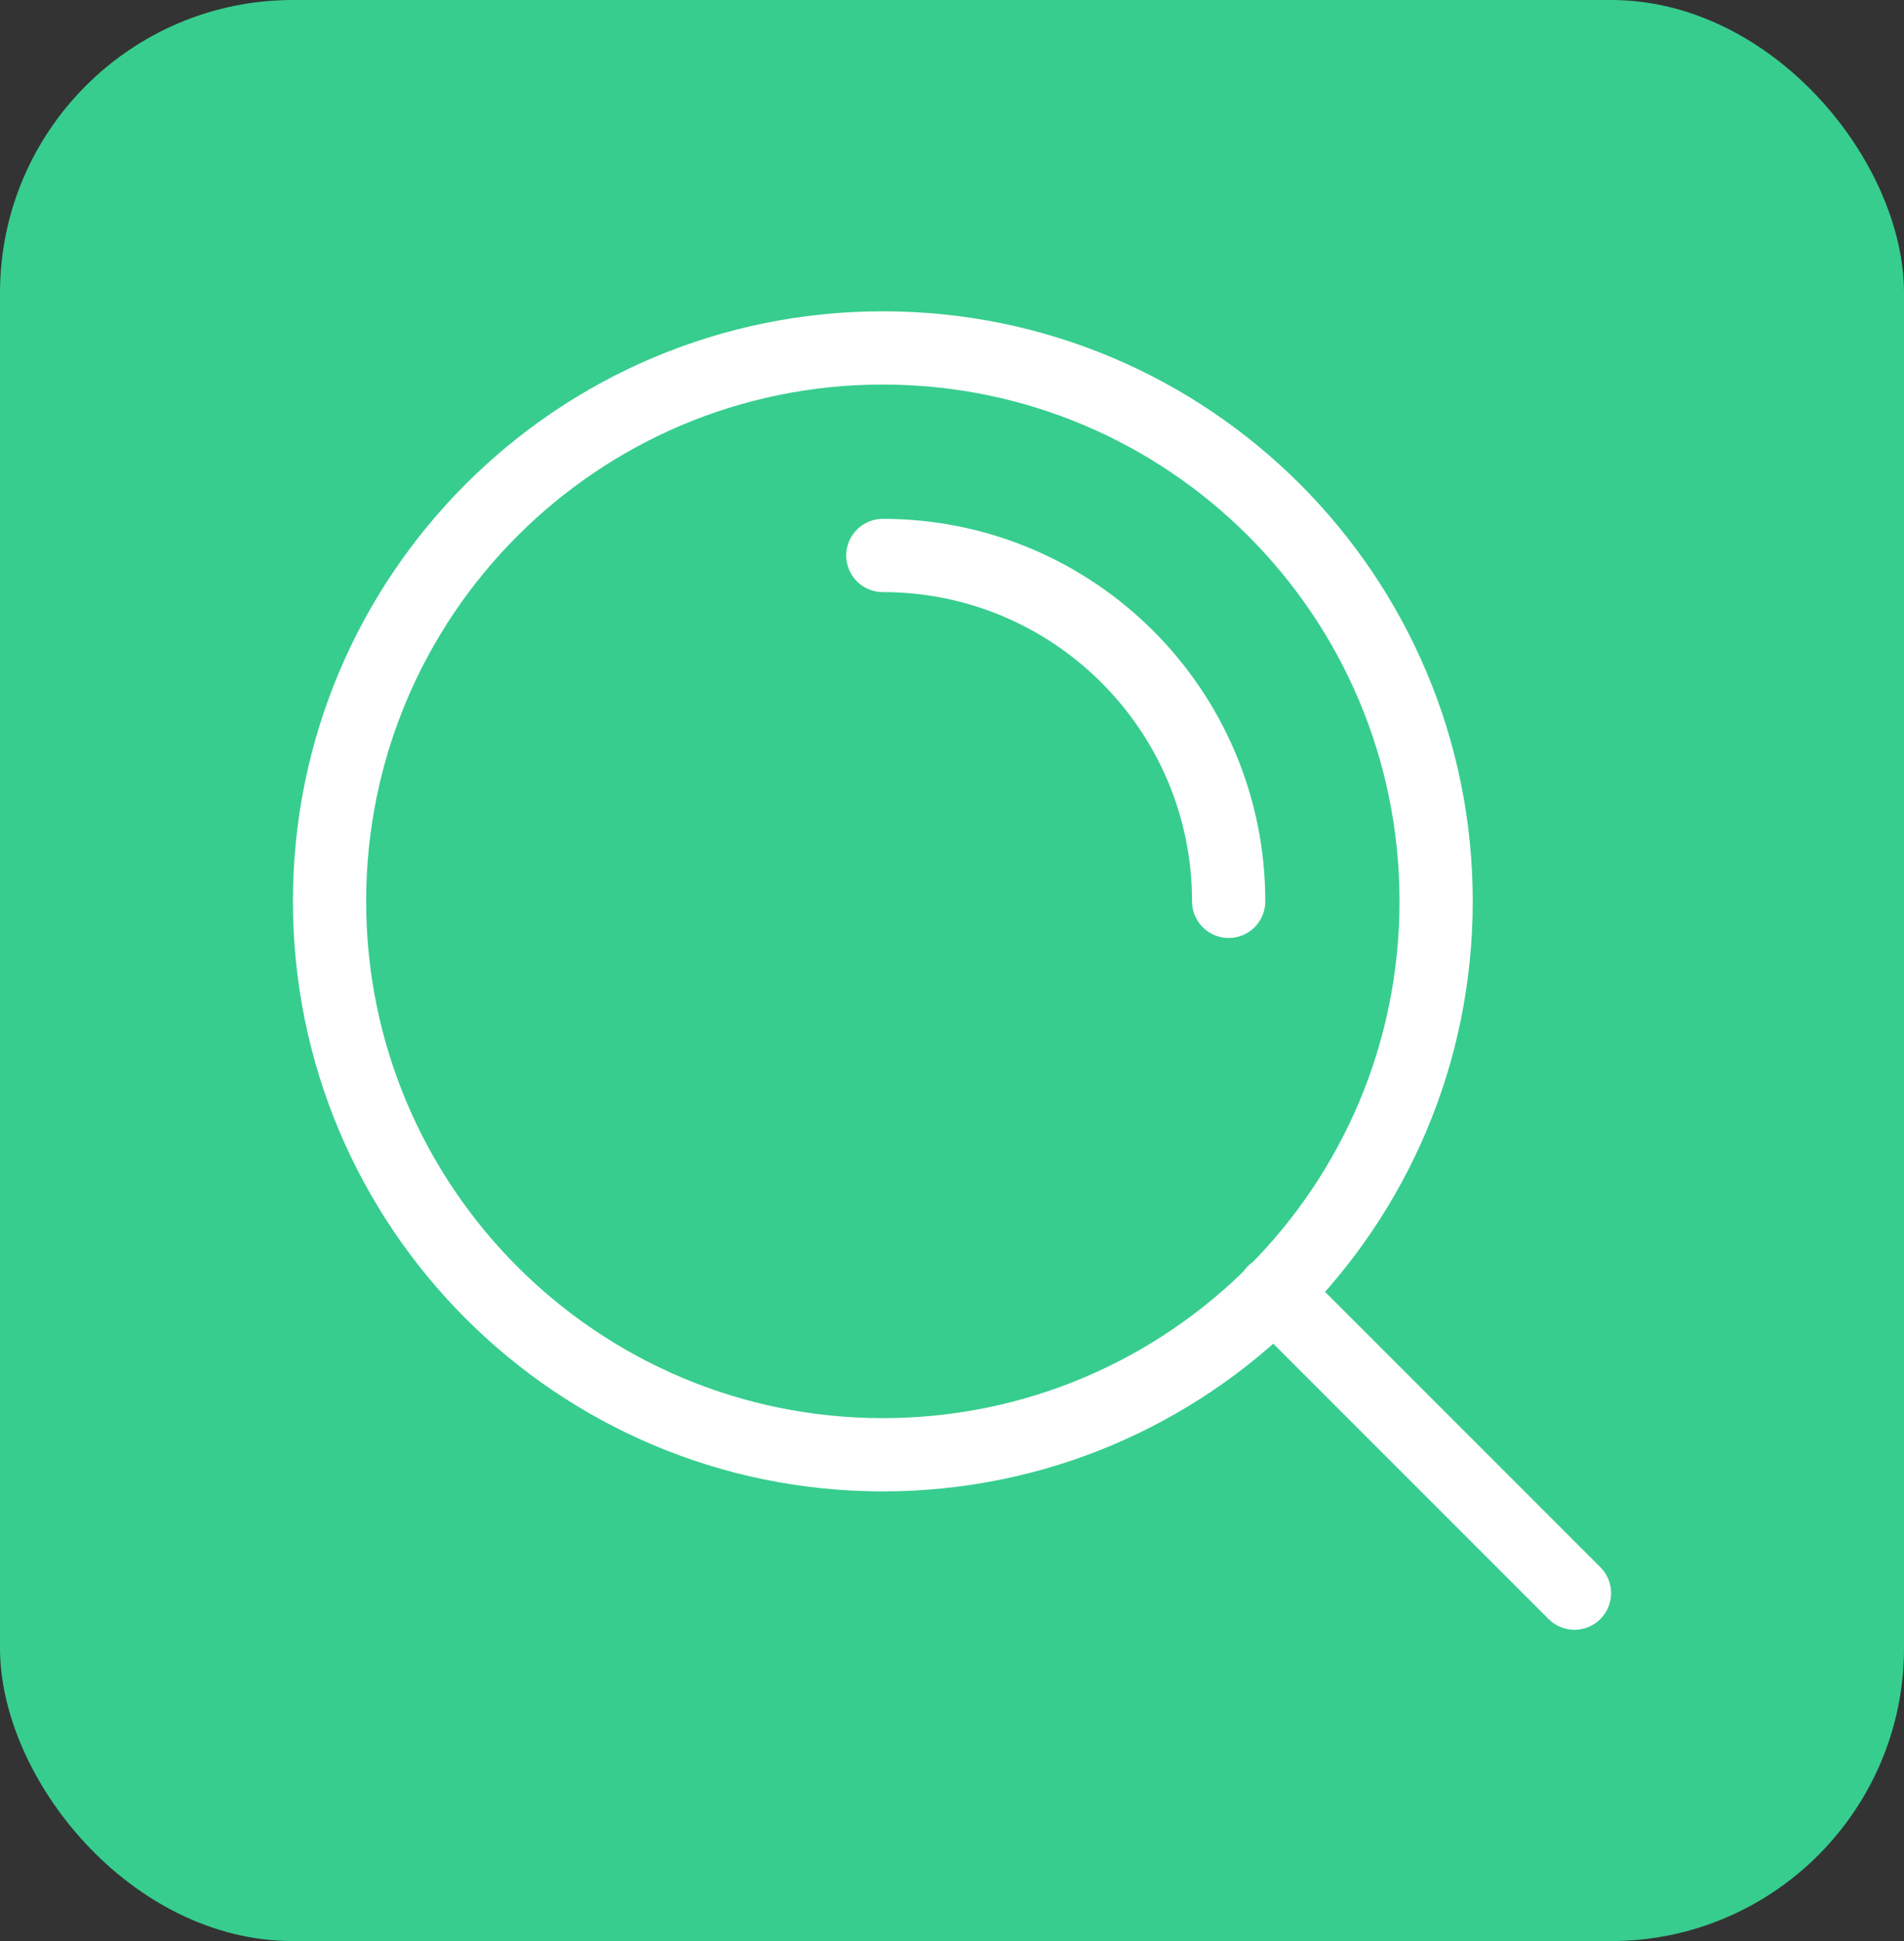
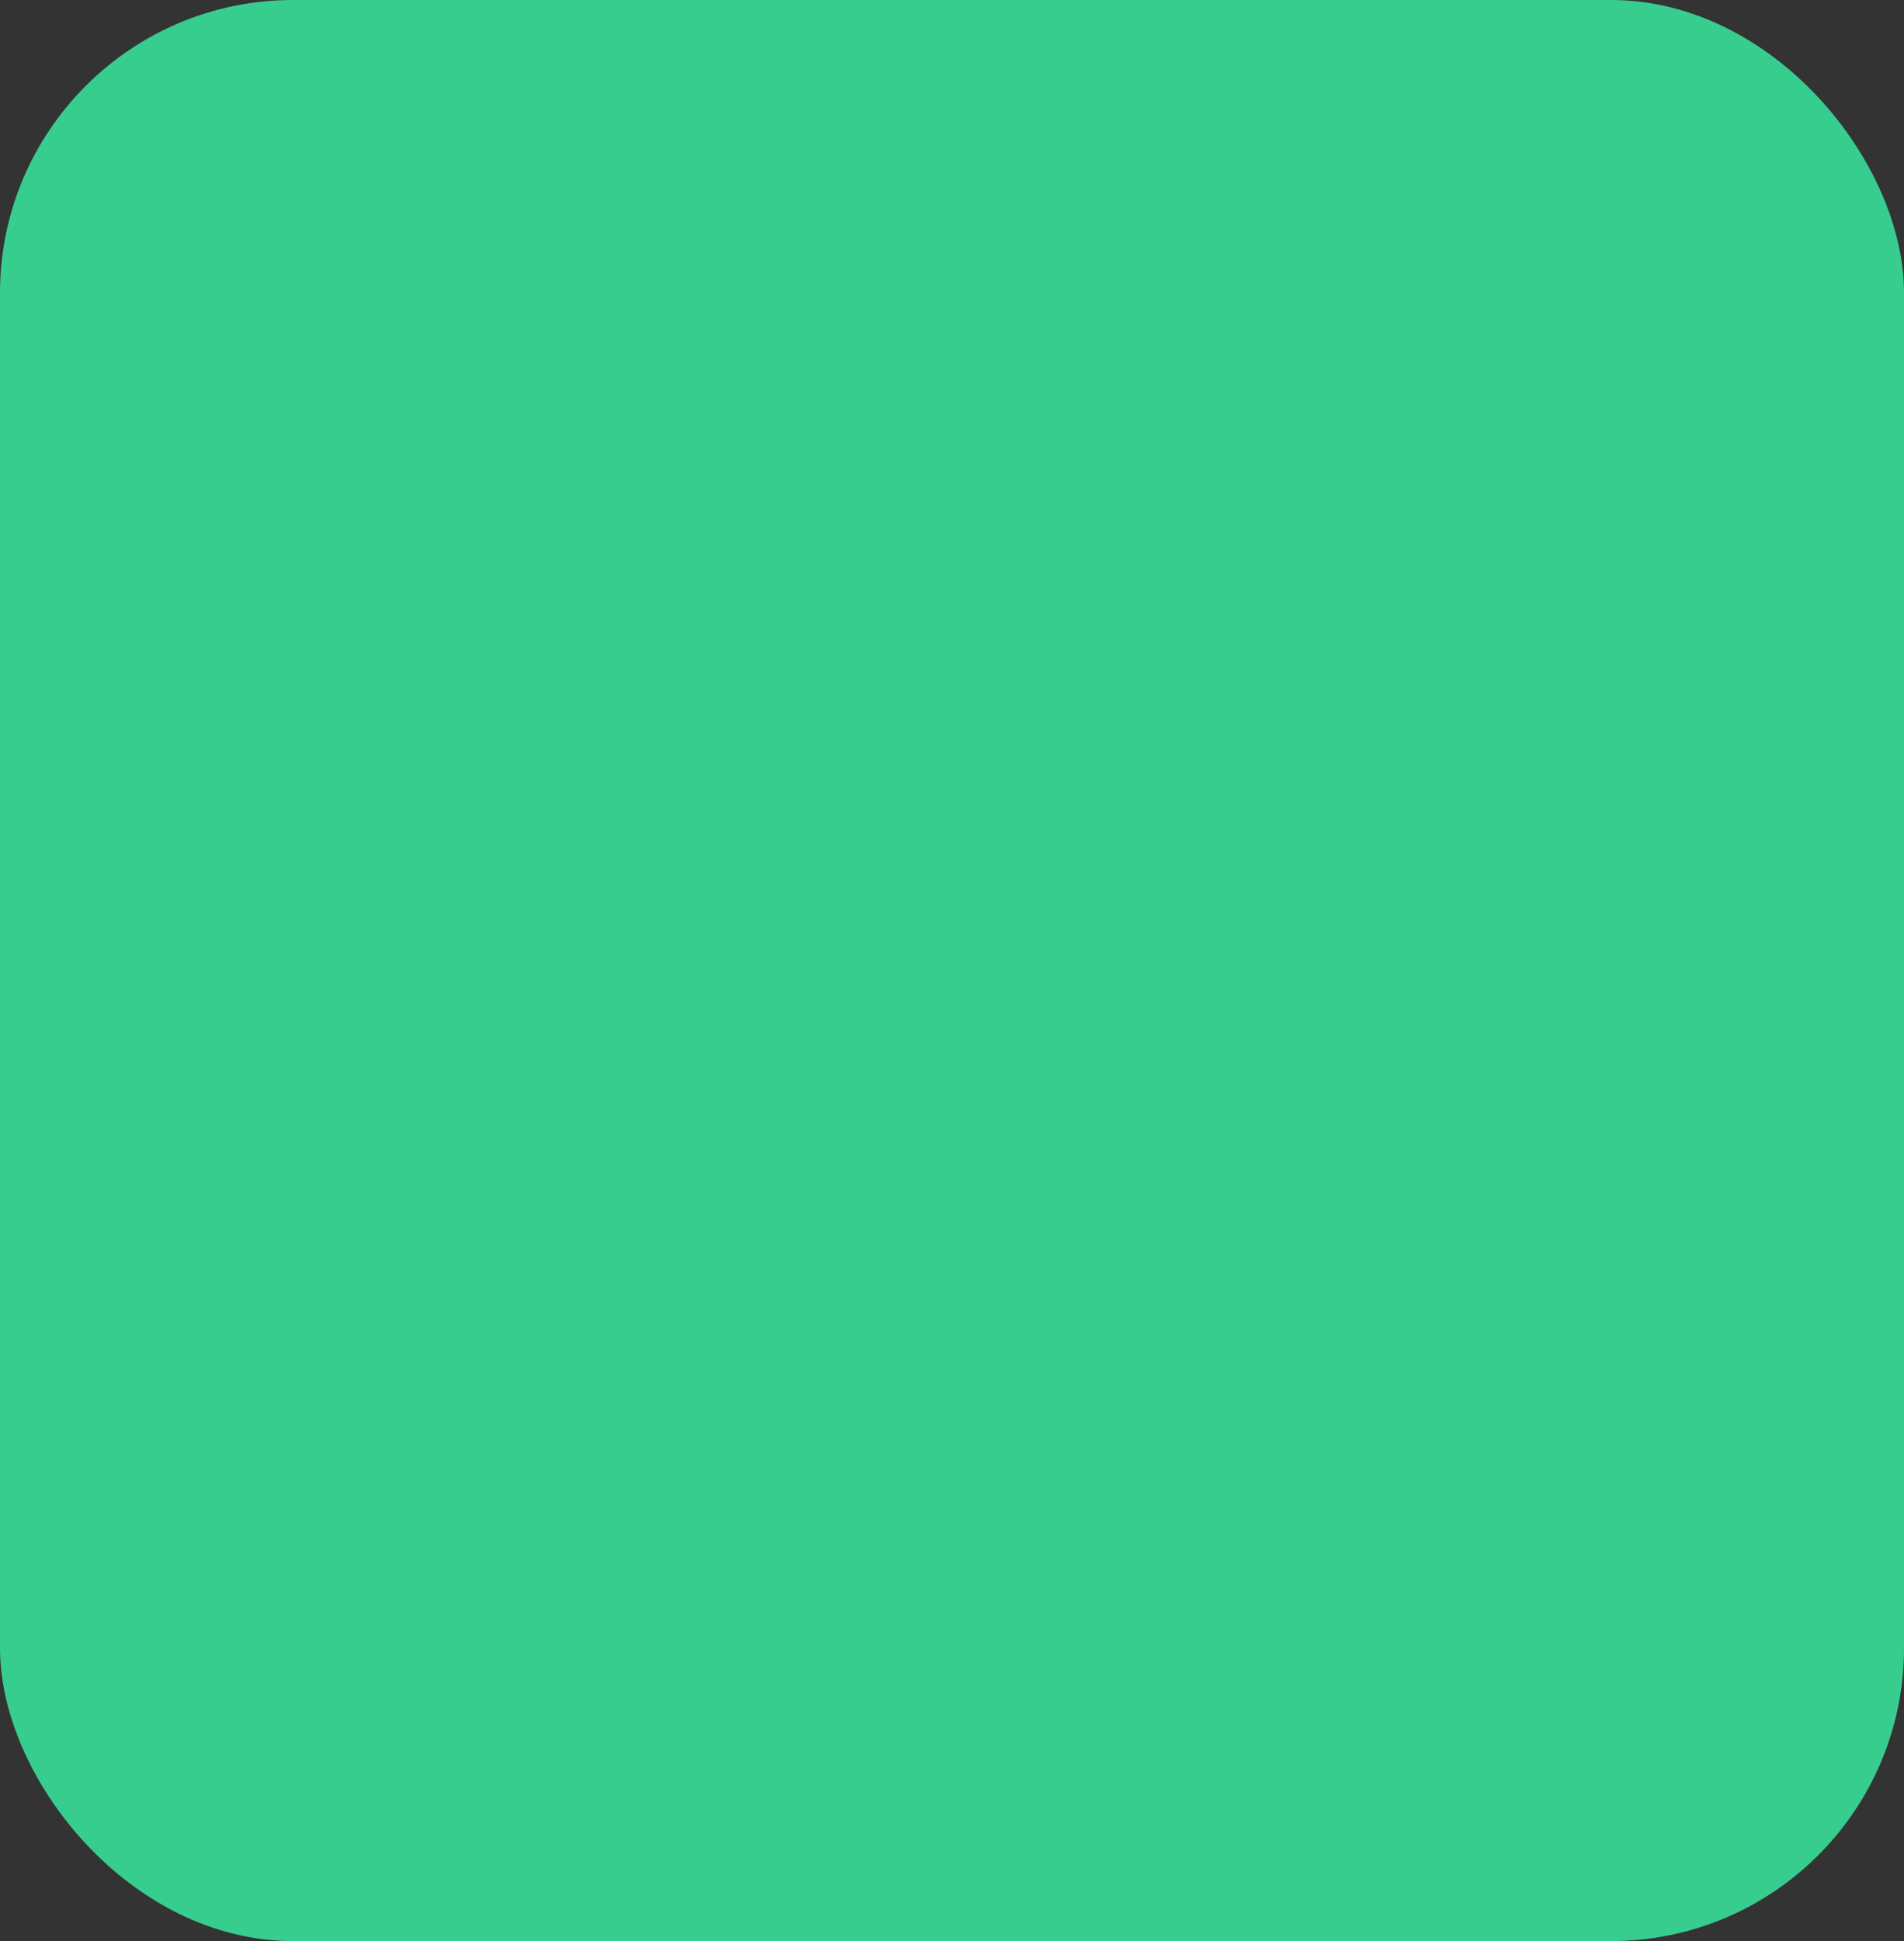
<svg xmlns="http://www.w3.org/2000/svg" width="52" height="53" viewBox="0 0 52 53" fill="none">
  <rect x="0" y="0" width="52" height="53" fill="#333333" stroke="none" />
  <rect width="52" height="53" rx="8" fill="#37CD8F" />
-   <path d="M43 43.5L34.783 35.283M24.111 15.167C29.327 15.167 33.556 19.395 33.556 24.611M39.222 24.611C39.222 32.957 32.457 39.722 24.111 39.722C15.765 39.722 9 32.957 9 24.611C9 16.265 15.765 9.5 24.111 9.5C32.457 9.5 39.222 16.265 39.222 24.611Z" stroke="white" stroke-width="2" stroke-linecap="round" stroke-linejoin="round" />
</svg>